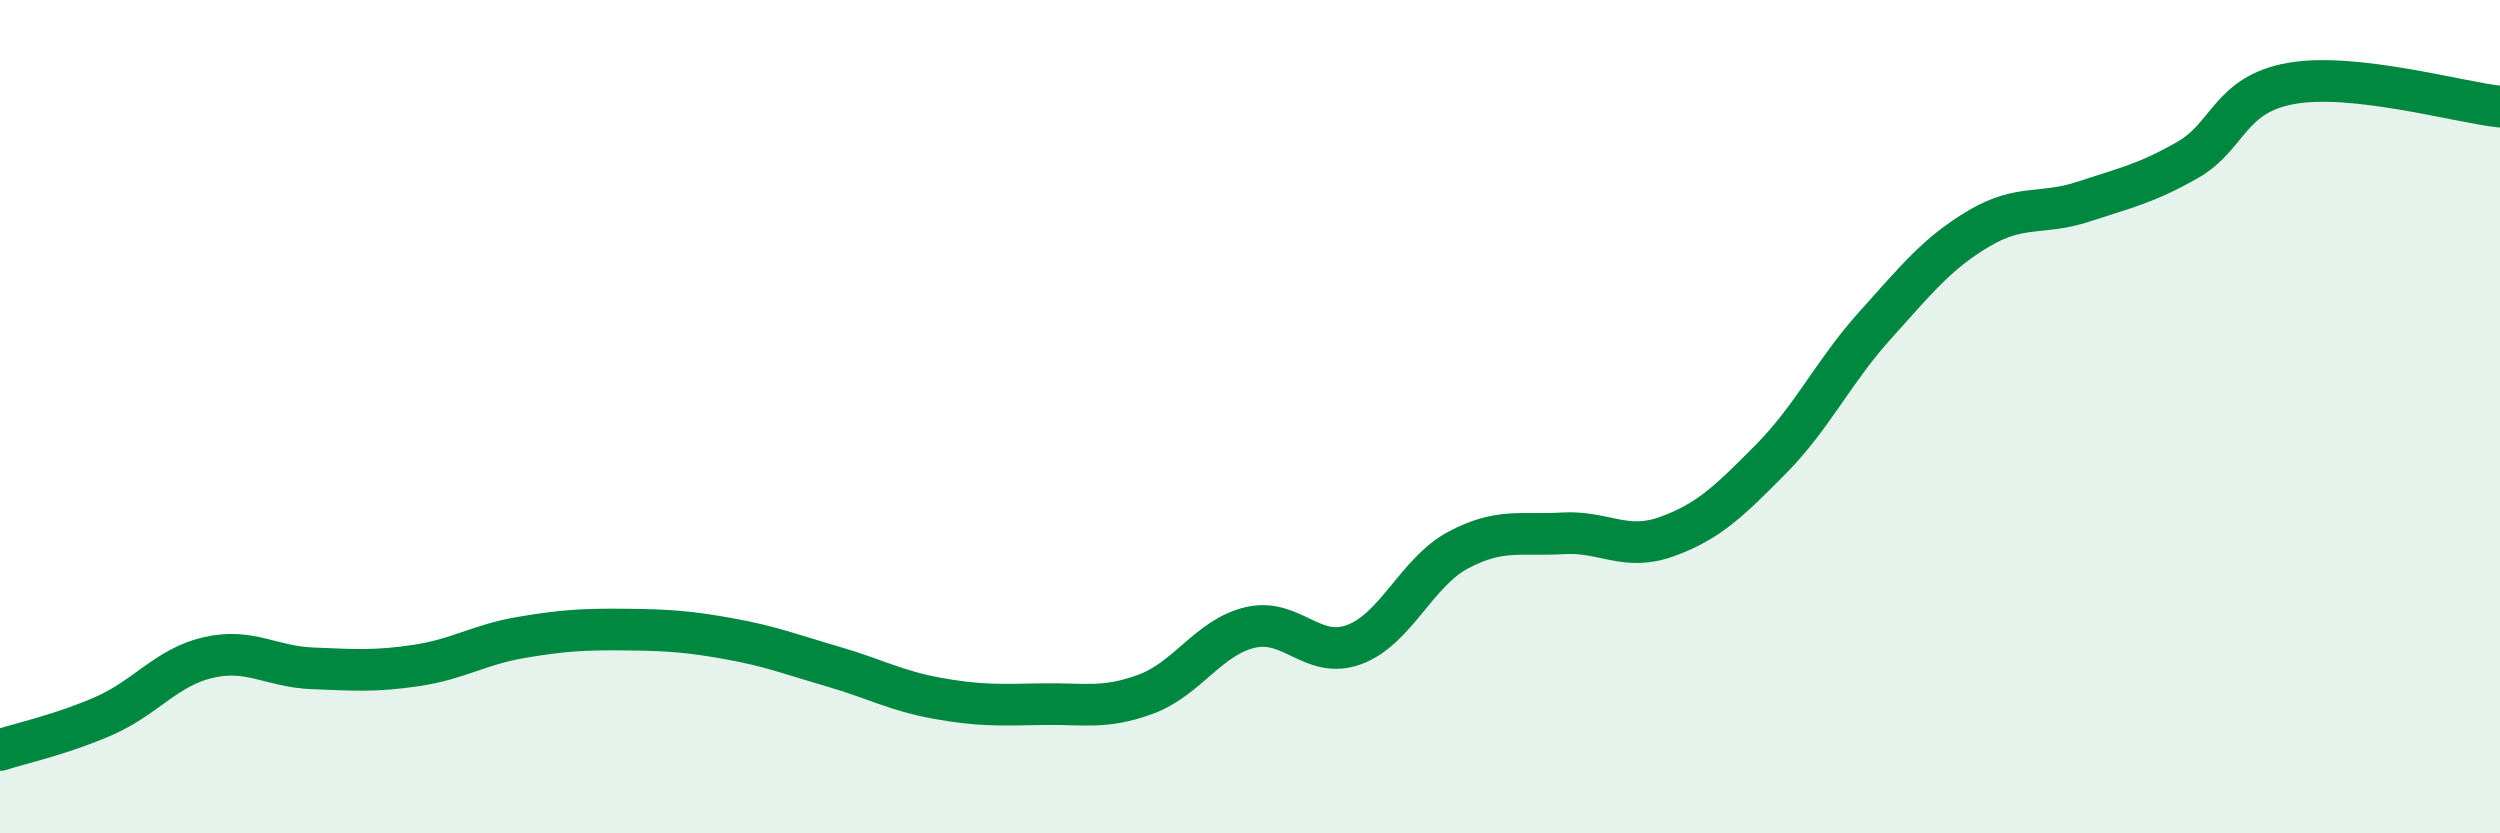
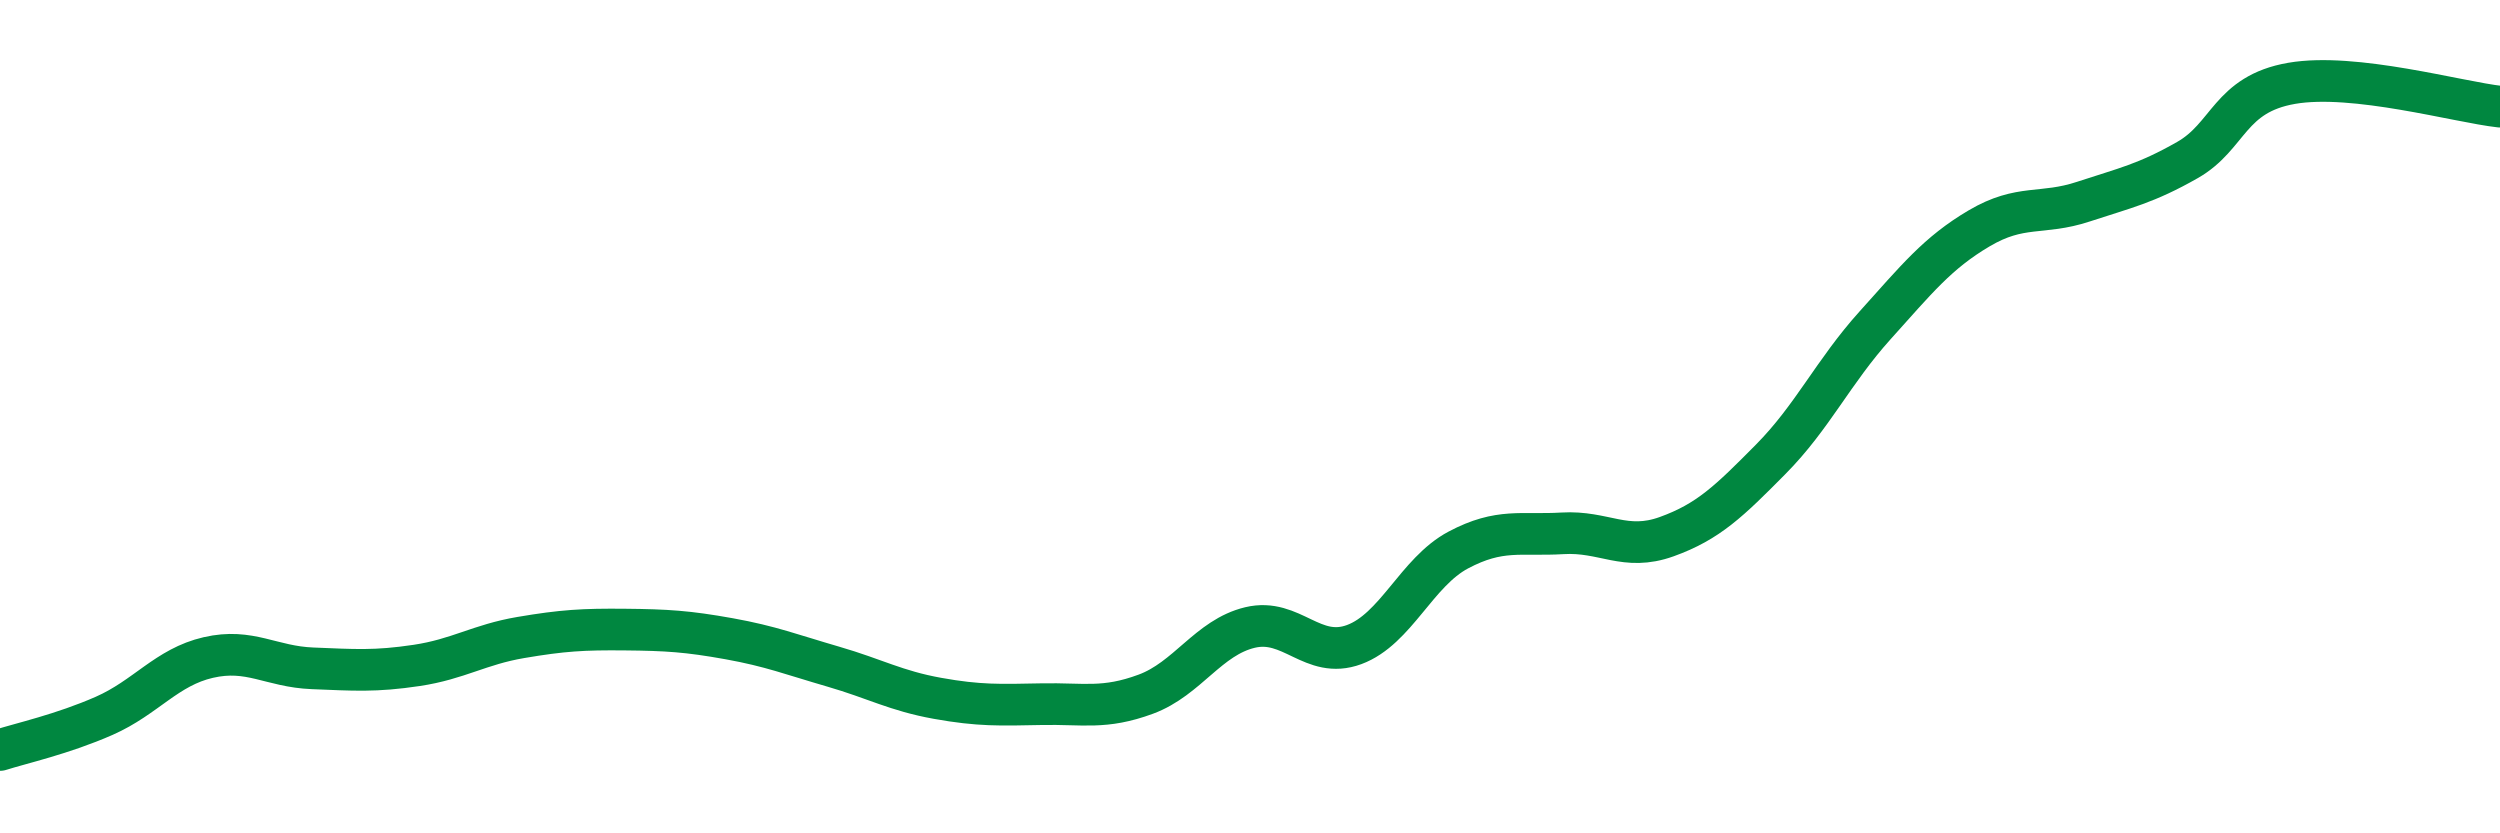
<svg xmlns="http://www.w3.org/2000/svg" width="60" height="20" viewBox="0 0 60 20">
-   <path d="M 0,18 C 0.5,17.84 1.5,17.62 2.5,17.18 C 3.5,16.74 4,16.01 5,15.78 C 6,15.55 6.5,16 7.5,16.04 C 8.5,16.08 9,16.12 10,15.97 C 11,15.82 11.5,15.47 12.5,15.3 C 13.5,15.13 14,15.1 15,15.11 C 16,15.12 16.5,15.15 17.5,15.33 C 18.5,15.51 19,15.71 20,16 C 21,16.29 21.5,16.58 22.5,16.76 C 23.5,16.94 24,16.92 25,16.9 C 26,16.88 26.5,17.03 27.5,16.66 C 28.5,16.29 29,15.3 30,15.06 C 31,14.82 31.5,15.84 32.5,15.47 C 33.5,15.1 34,13.73 35,13.2 C 36,12.67 36.5,12.86 37.5,12.8 C 38.5,12.74 39,13.24 40,12.88 C 41,12.52 41.5,12.03 42.5,11.02 C 43.5,10.01 44,8.92 45,7.81 C 46,6.7 46.5,6.07 47.5,5.48 C 48.5,4.89 49,5.17 50,4.84 C 51,4.51 51.5,4.41 52.5,3.84 C 53.5,3.27 53.5,2.26 55,2 C 56.5,1.74 59,2.45 60,2.56L60 20L0 20Z" fill="#008740" opacity="0.1" stroke-linecap="round" stroke-linejoin="round" />
  <path d="M 0,18 C 0.5,17.84 1.5,17.62 2.5,17.18 C 3.5,16.74 4,16.01 5,15.78 C 6,15.55 6.5,16 7.5,16.04 C 8.5,16.08 9,16.12 10,15.97 C 11,15.82 11.5,15.47 12.5,15.3 C 13.5,15.13 14,15.1 15,15.11 C 16,15.12 16.5,15.15 17.5,15.33 C 18.5,15.51 19,15.71 20,16 C 21,16.29 21.5,16.58 22.5,16.76 C 23.5,16.94 24,16.92 25,16.9 C 26,16.88 26.5,17.03 27.5,16.66 C 28.5,16.29 29,15.3 30,15.06 C 31,14.82 31.5,15.84 32.5,15.47 C 33.5,15.1 34,13.73 35,13.2 C 36,12.67 36.5,12.86 37.5,12.8 C 38.5,12.74 39,13.24 40,12.88 C 41,12.52 41.5,12.03 42.5,11.02 C 43.5,10.01 44,8.92 45,7.81 C 46,6.7 46.5,6.07 47.5,5.48 C 48.5,4.89 49,5.17 50,4.84 C 51,4.51 51.5,4.41 52.5,3.84 C 53.5,3.27 53.5,2.26 55,2 C 56.5,1.74 59,2.45 60,2.56" stroke="#008740" stroke-width="1" fill="none" stroke-linecap="round" stroke-linejoin="round" />
</svg>